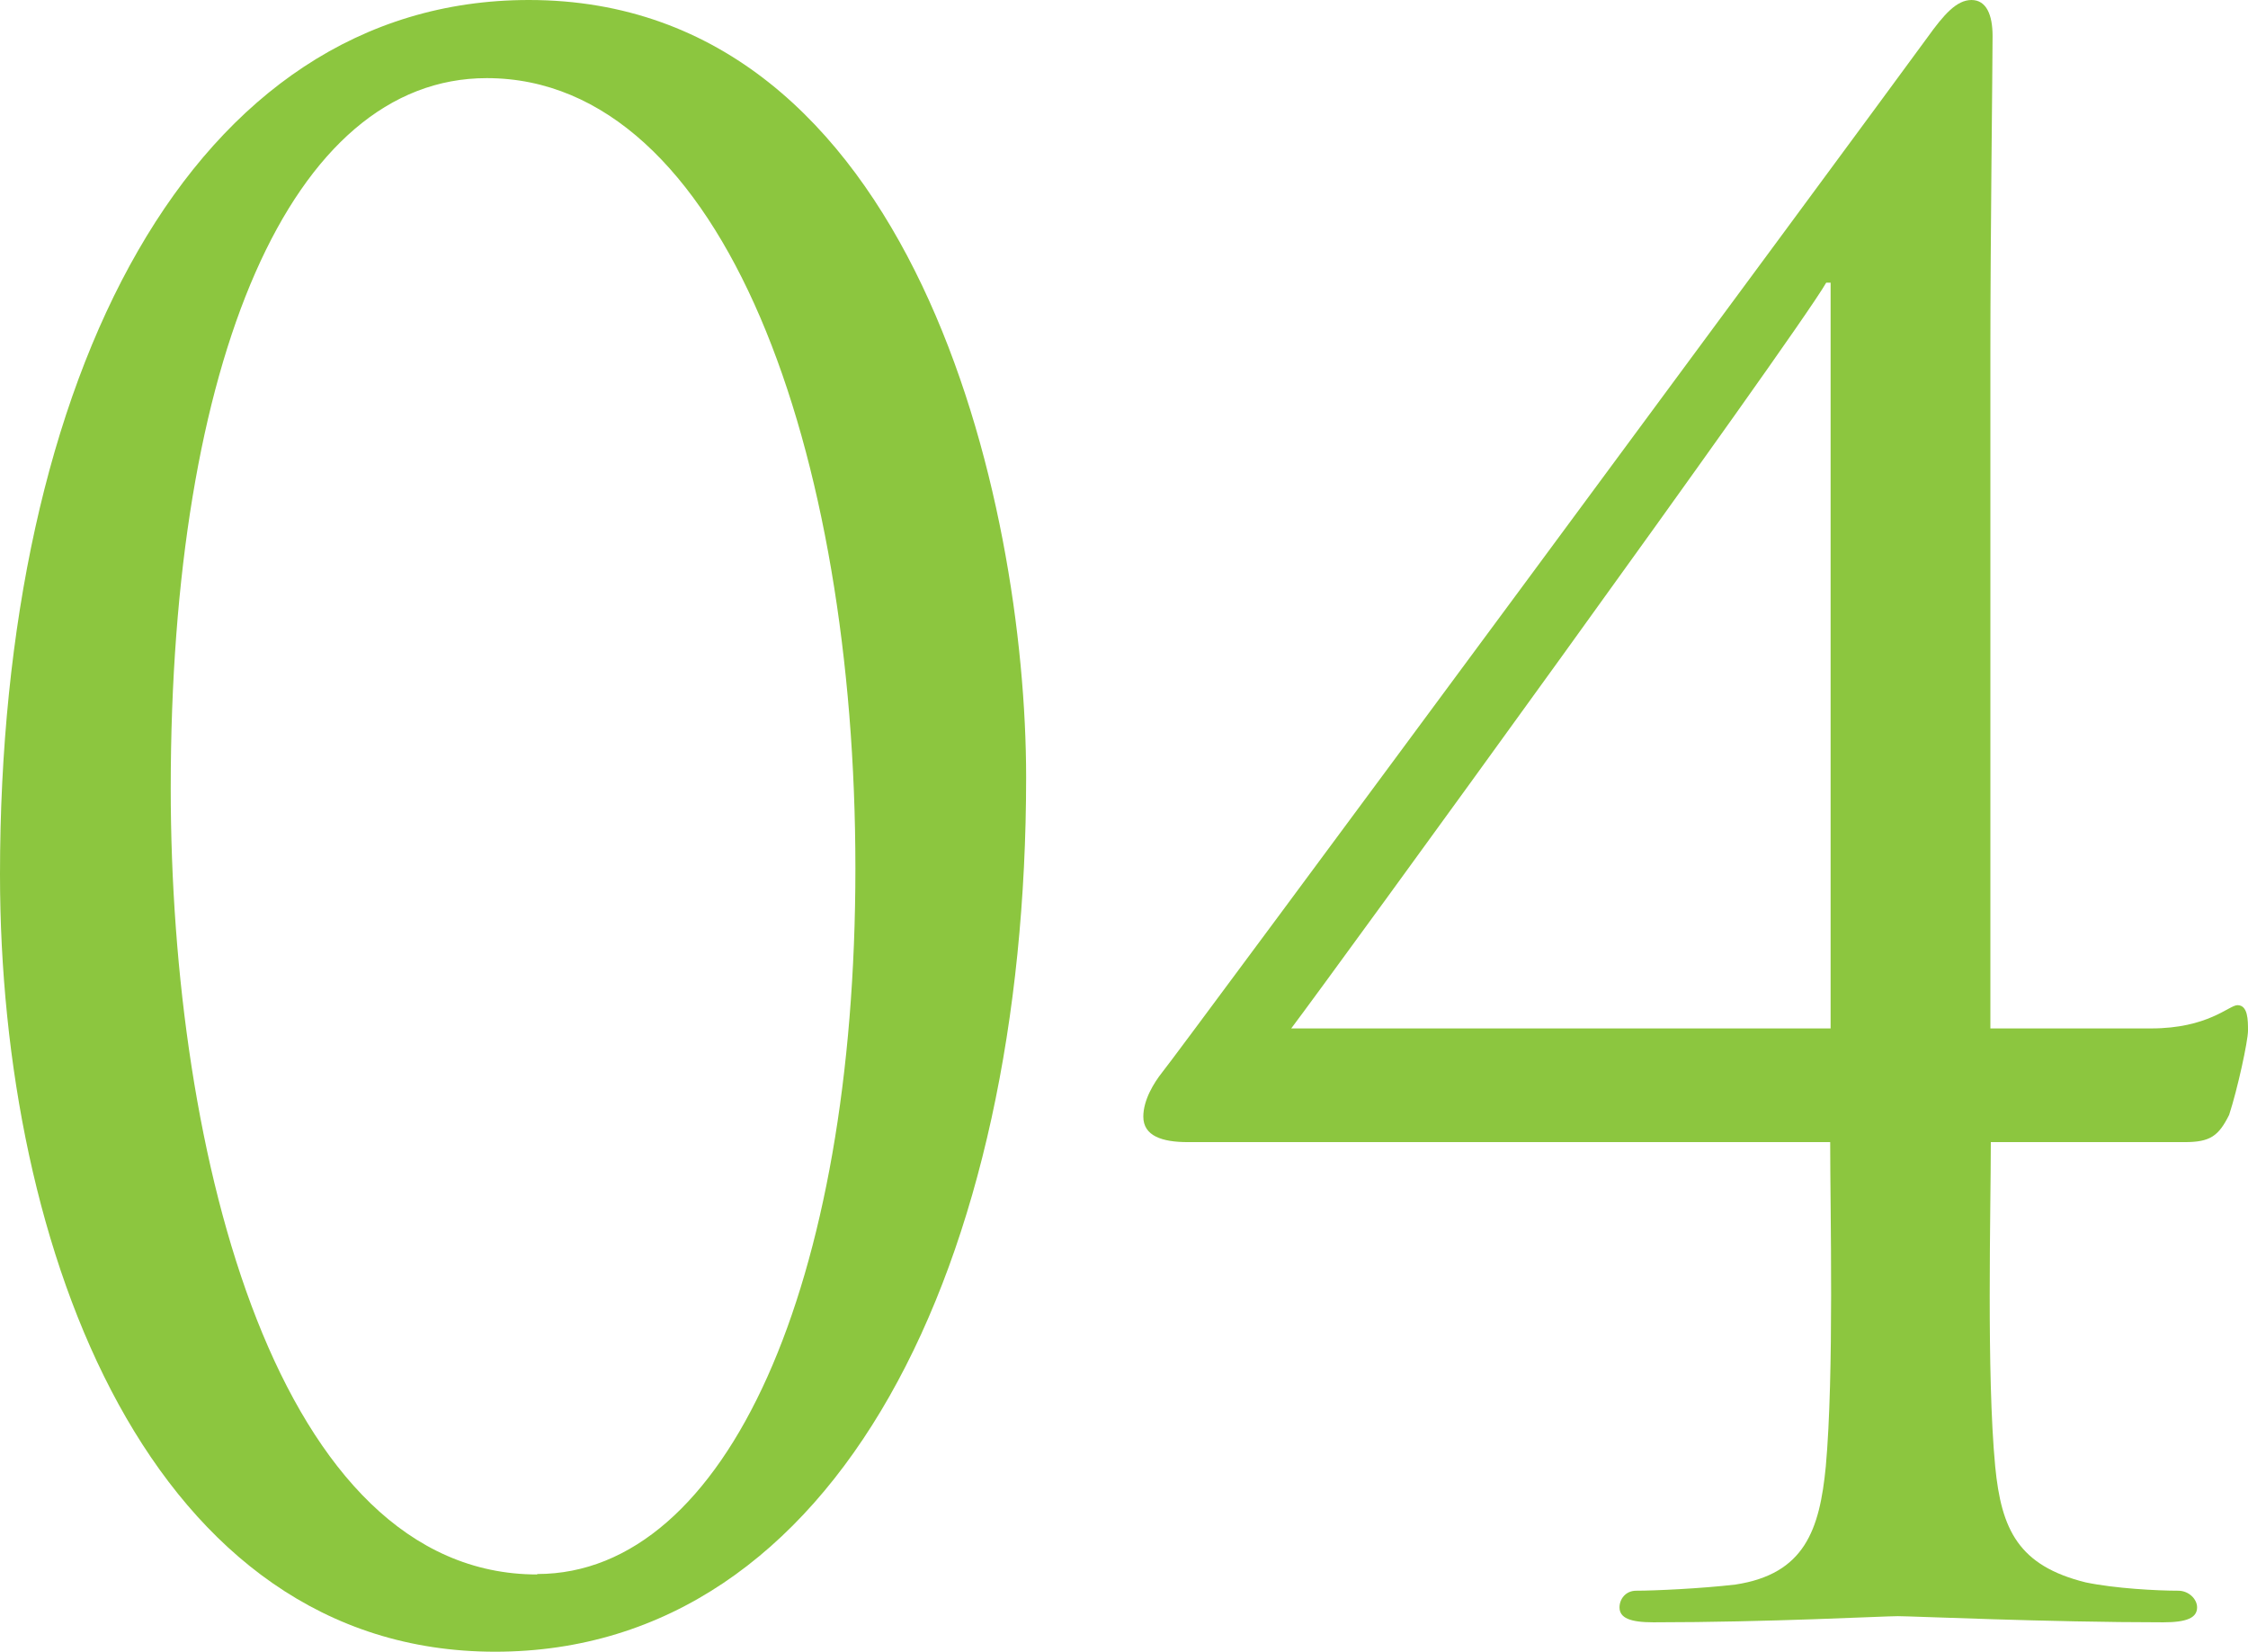
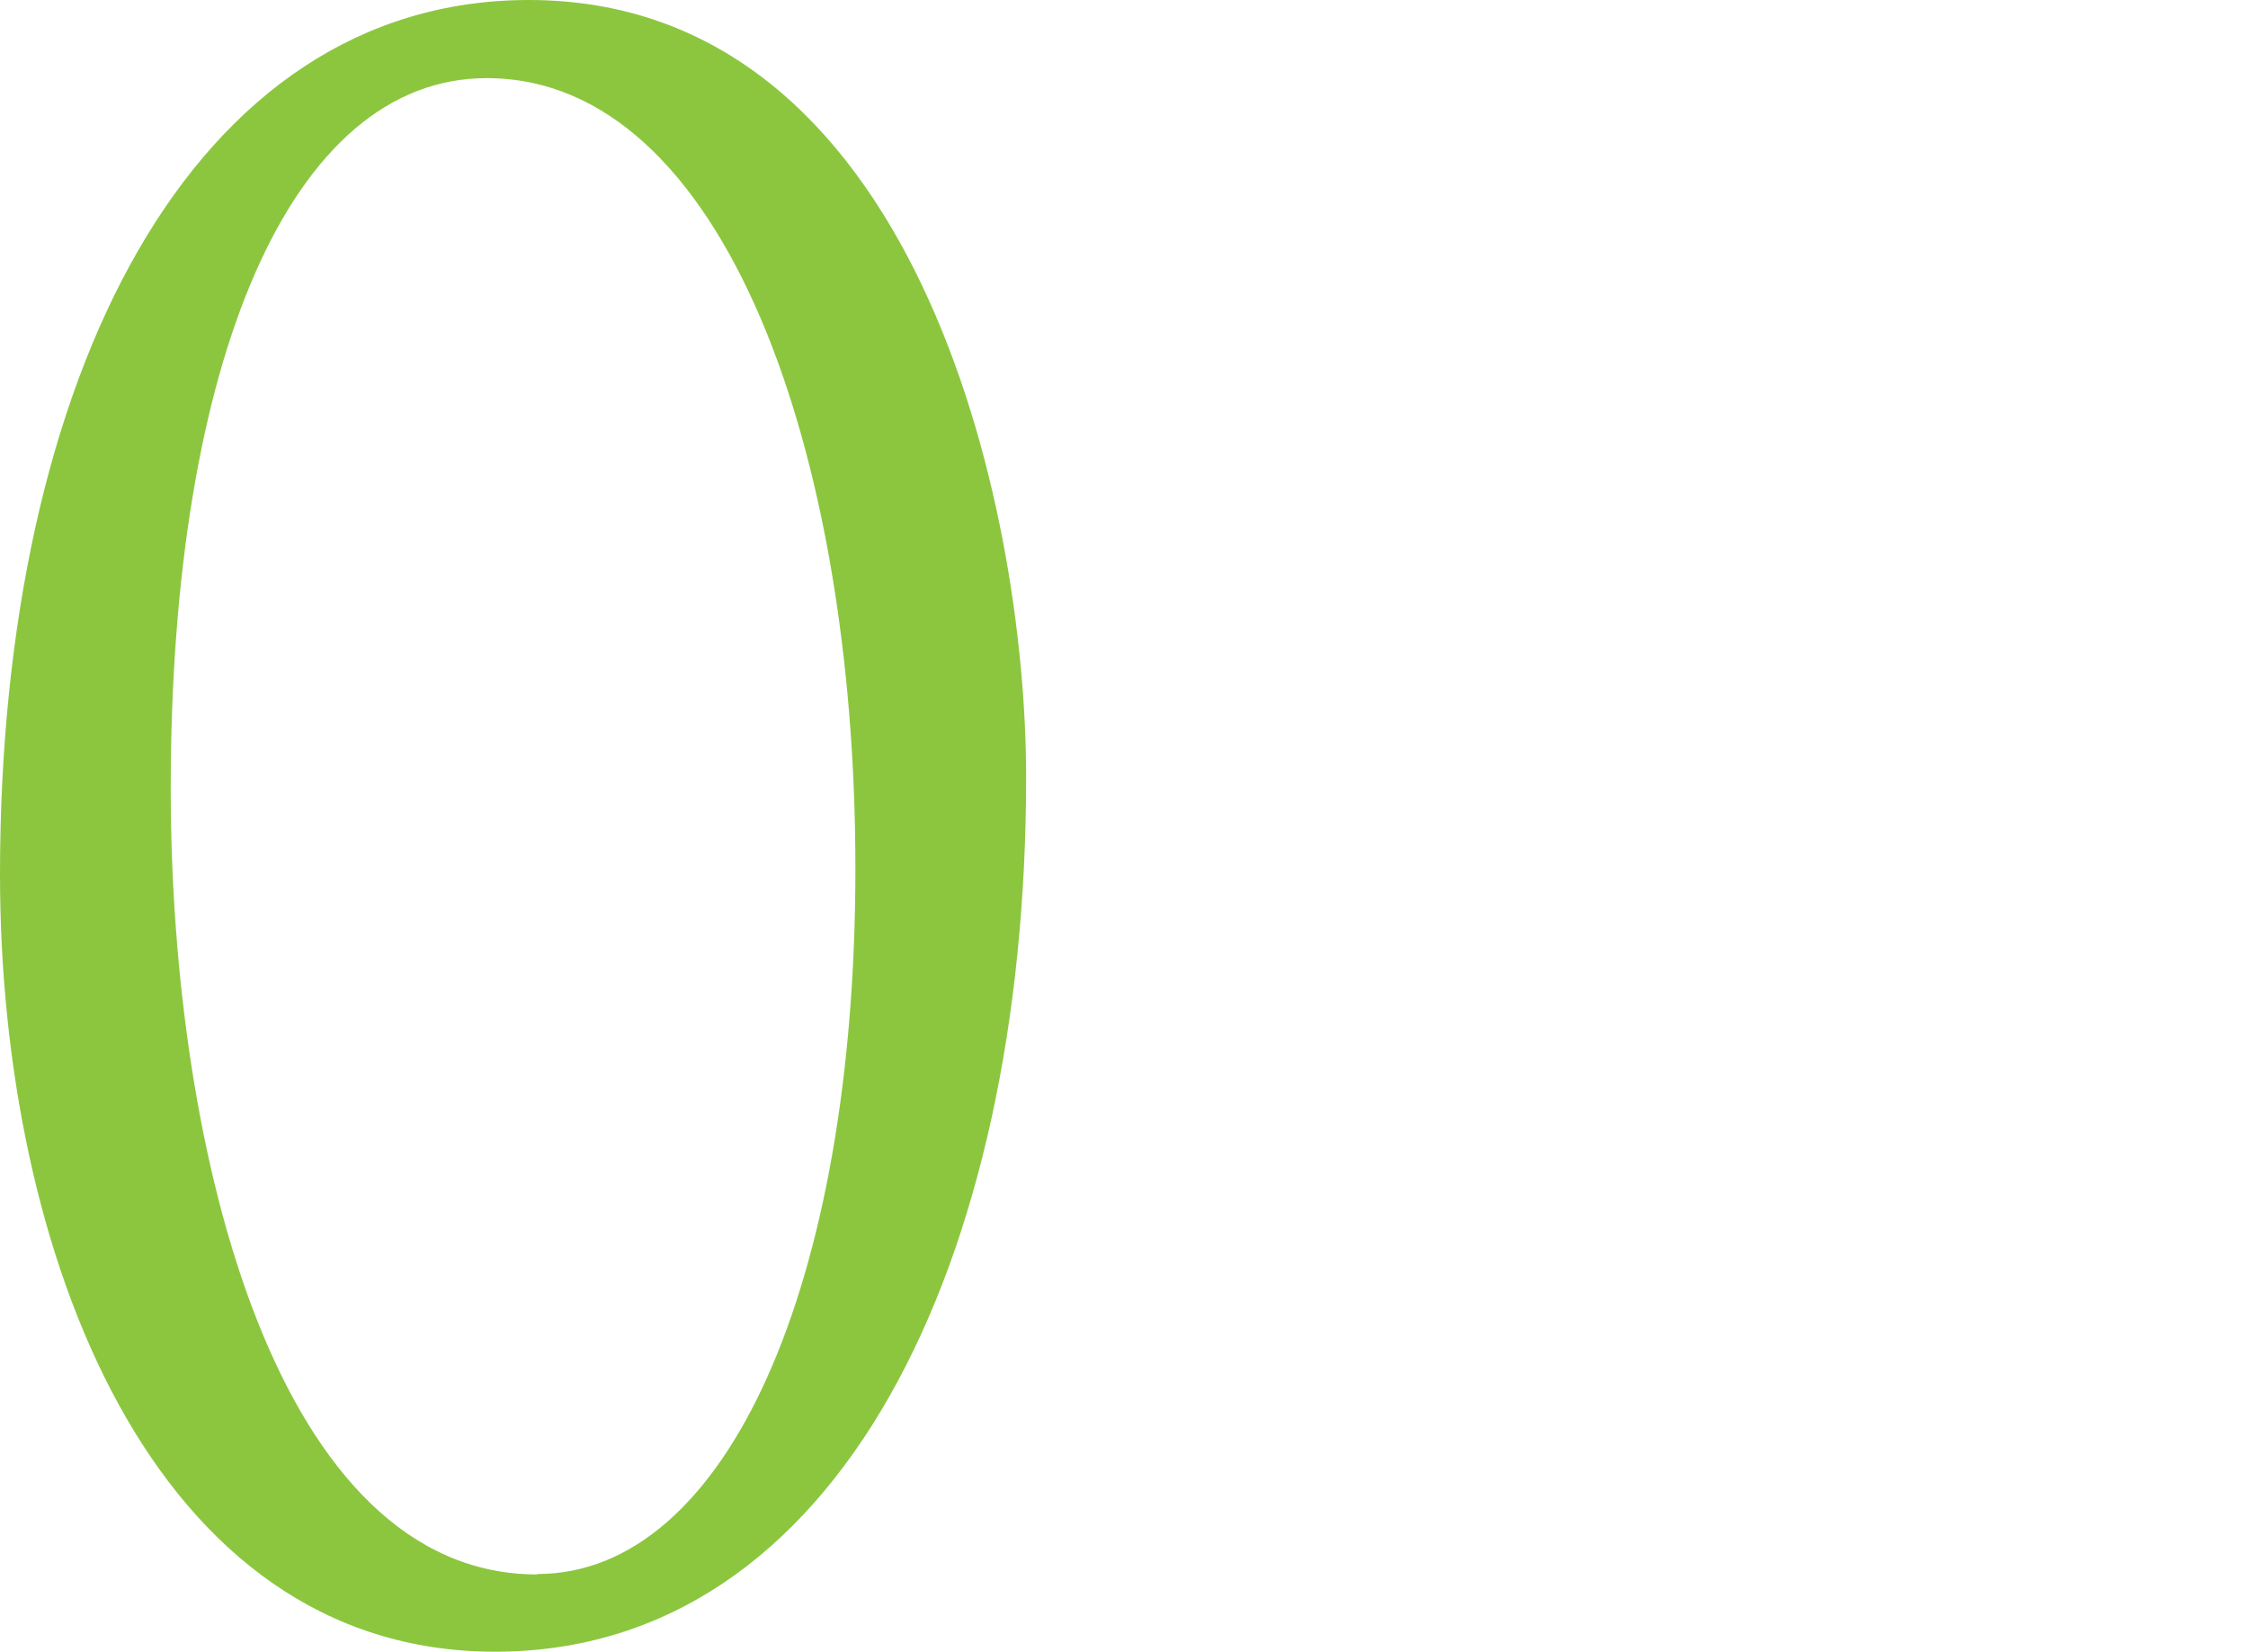
<svg xmlns="http://www.w3.org/2000/svg" id="_レイヤー_2" viewBox="0 0 51.22 37.64">
  <defs>
    <style>.cls-1{fill:#8cc63f;}</style>
  </defs>
  <g id="_レイヤー_1-2">
    <g>
      <path class="cls-1" d="m12.05,0c8.78,0,11.33,11.43,11.33,17.71,0,11.04-4.27,19.92-12.1,19.92S0,28.51,0,19.92C0,8.59,4.37,0,12.05,0Zm.19,35.86c4.32,0,7.25-6.62,7.25-16.08S16.51,1.78,11.09,1.78c-4.46,0-7.2,6.43-7.2,16.18,0,8.4,2.45,17.91,8.35,17.91Z" />
-       <path class="cls-1" d="m45.36,23.43h3.65c1.3,0,1.78-.53,1.97-.53.24,0,.24.34.24.58s-.24,1.34-.43,1.92c-.24.48-.43.62-1.01.62h-4.42c0,1.58-.1,5.28.1,7.39.14,1.44.53,2.26,2.06,2.64.67.14,1.63.19,2.11.19.24,0,.43.19.43.38,0,.24-.24.34-.77.34-2.64,0-5.71-.14-6.05-.14s-2.93.14-5.57.14c-.53,0-.77-.1-.77-.34,0-.19.14-.38.38-.38.43,0,1.49-.05,2.26-.14,1.58-.24,1.92-1.25,2.06-2.69.19-2.11.1-5.81.1-7.39h-14.64c-.58,0-1.01-.14-1.01-.58,0-.38.24-.77.43-1.01.29-.34,15.89-21.46,17.43-23.57.38-.53.67-.86,1.01-.86s.48.34.48.82c0,.72-.05,4.56-.05,7.2v15.41Zm-3.65-16.99h-.1c-.72,1.25-11.28,15.79-12.19,16.99h12.29V6.43Z" />
    </g>
  </g>
</svg>